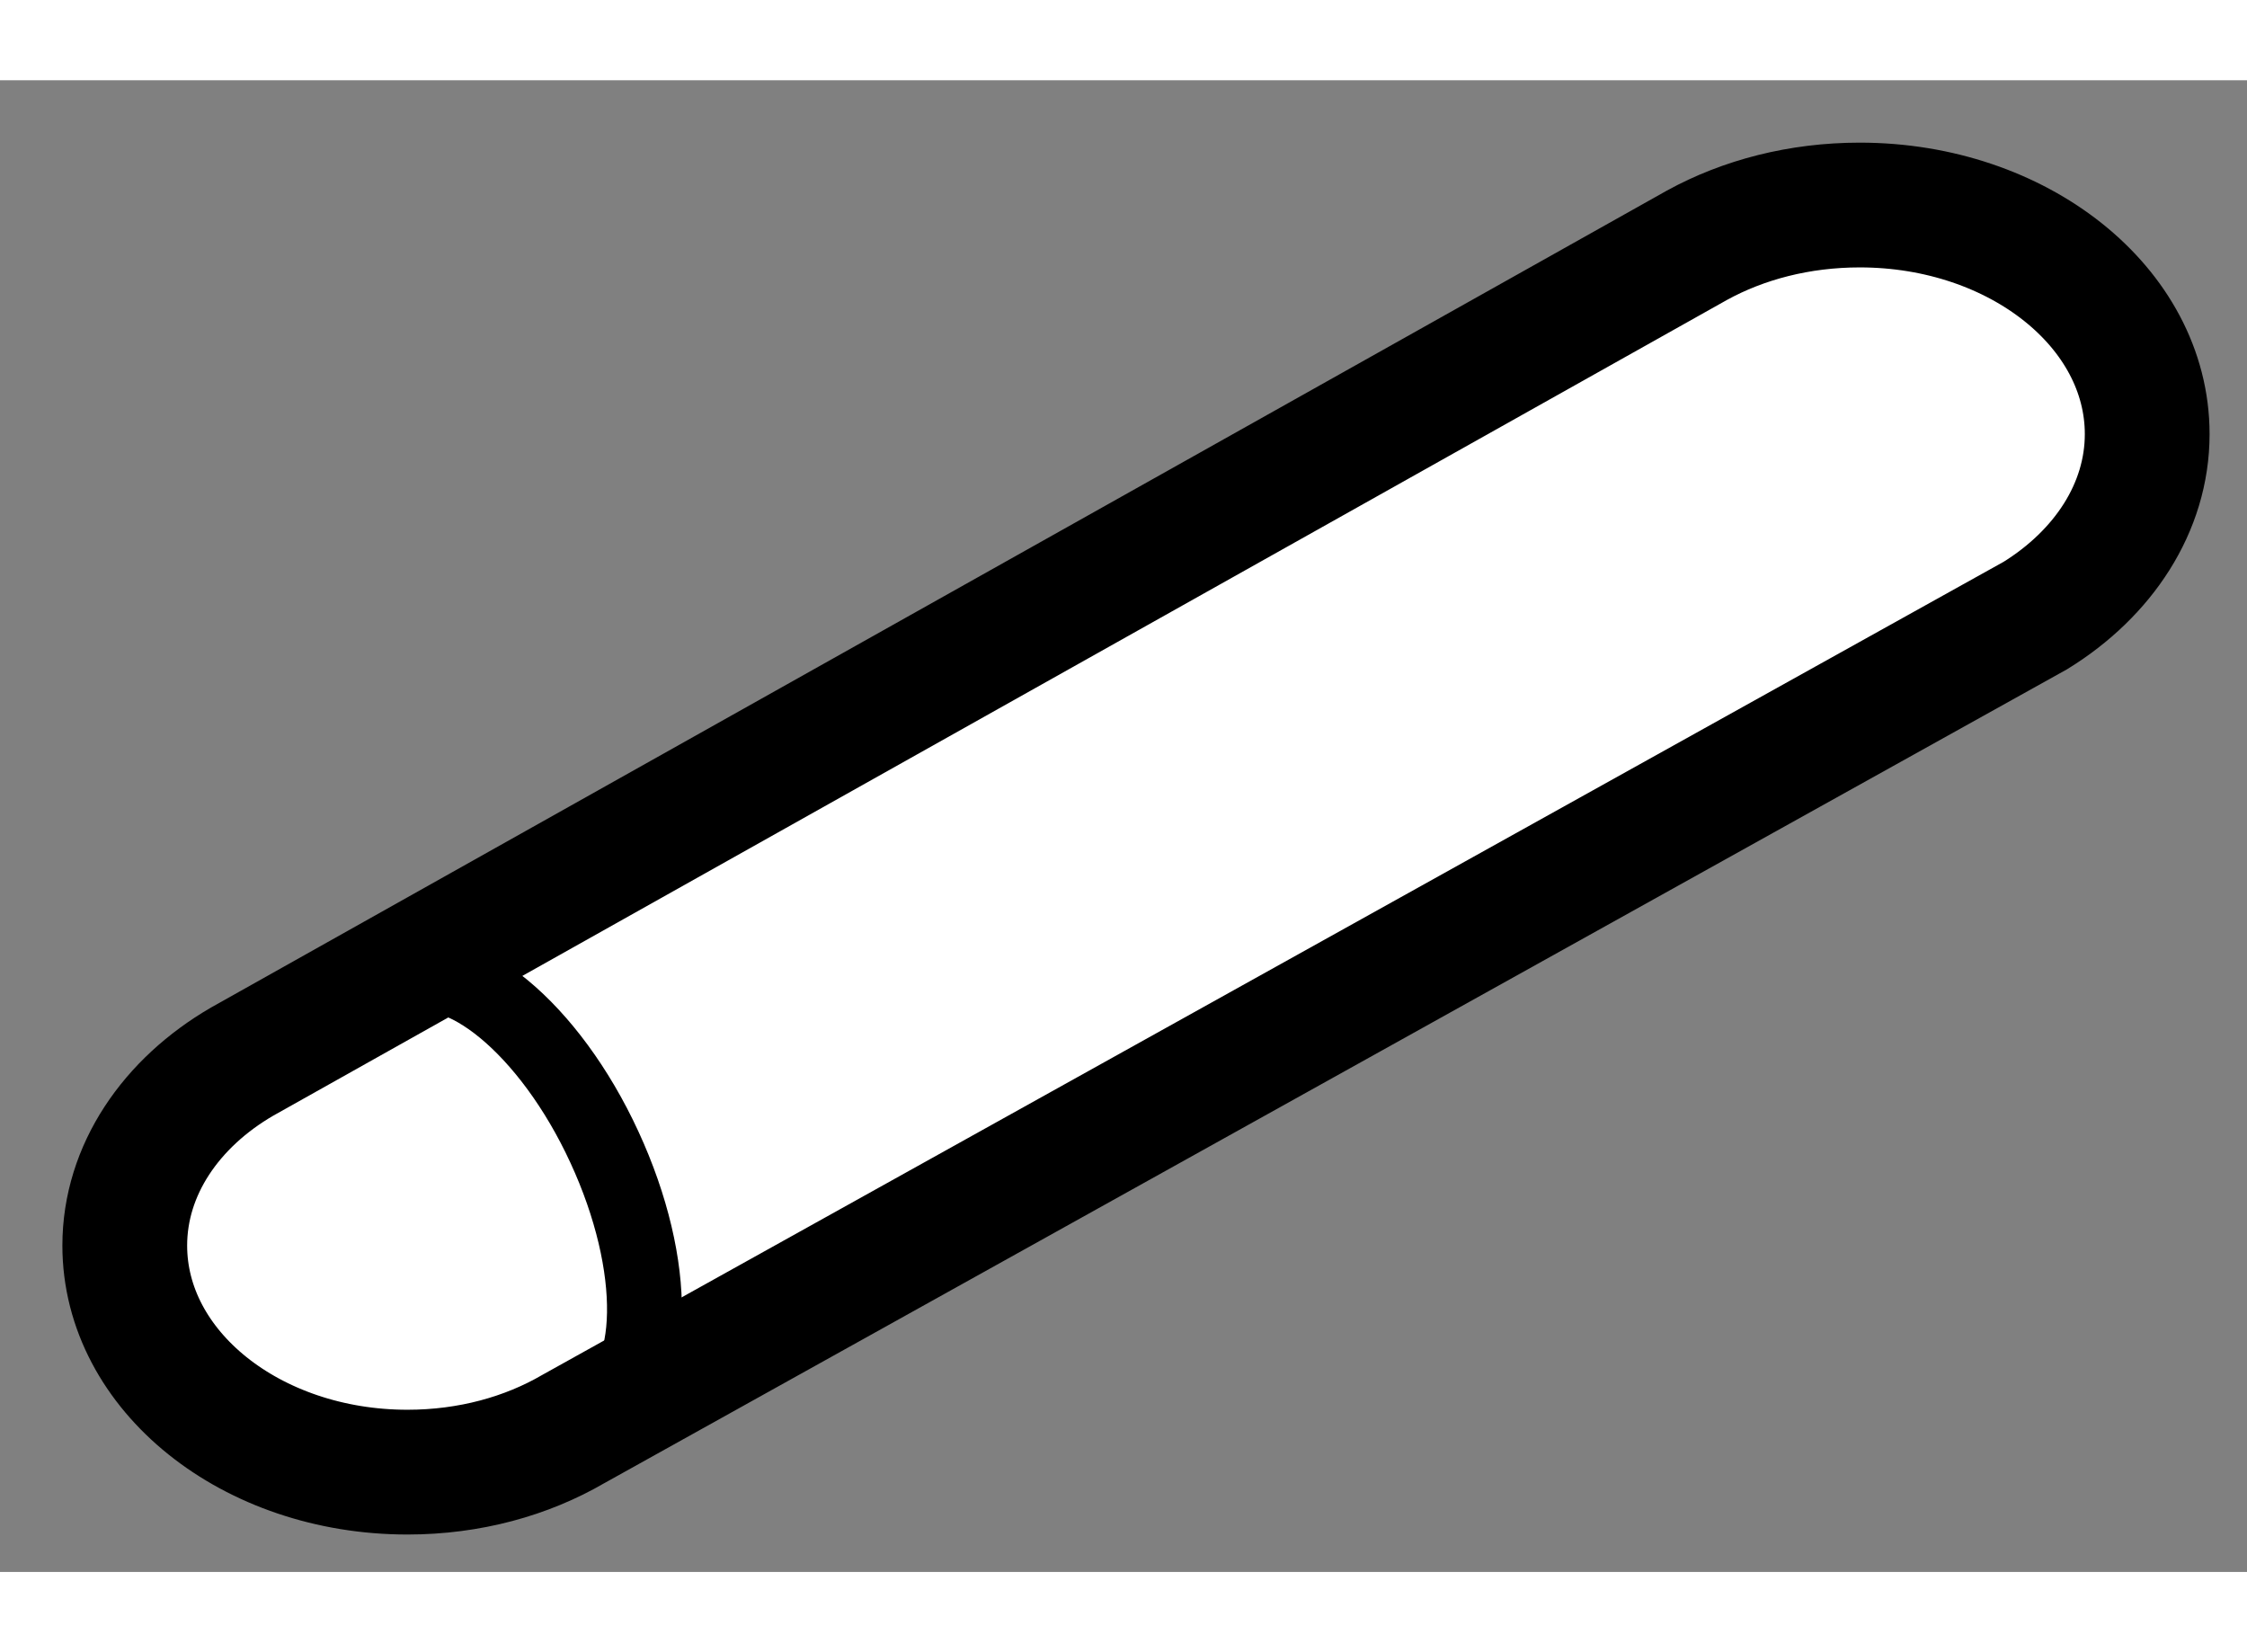
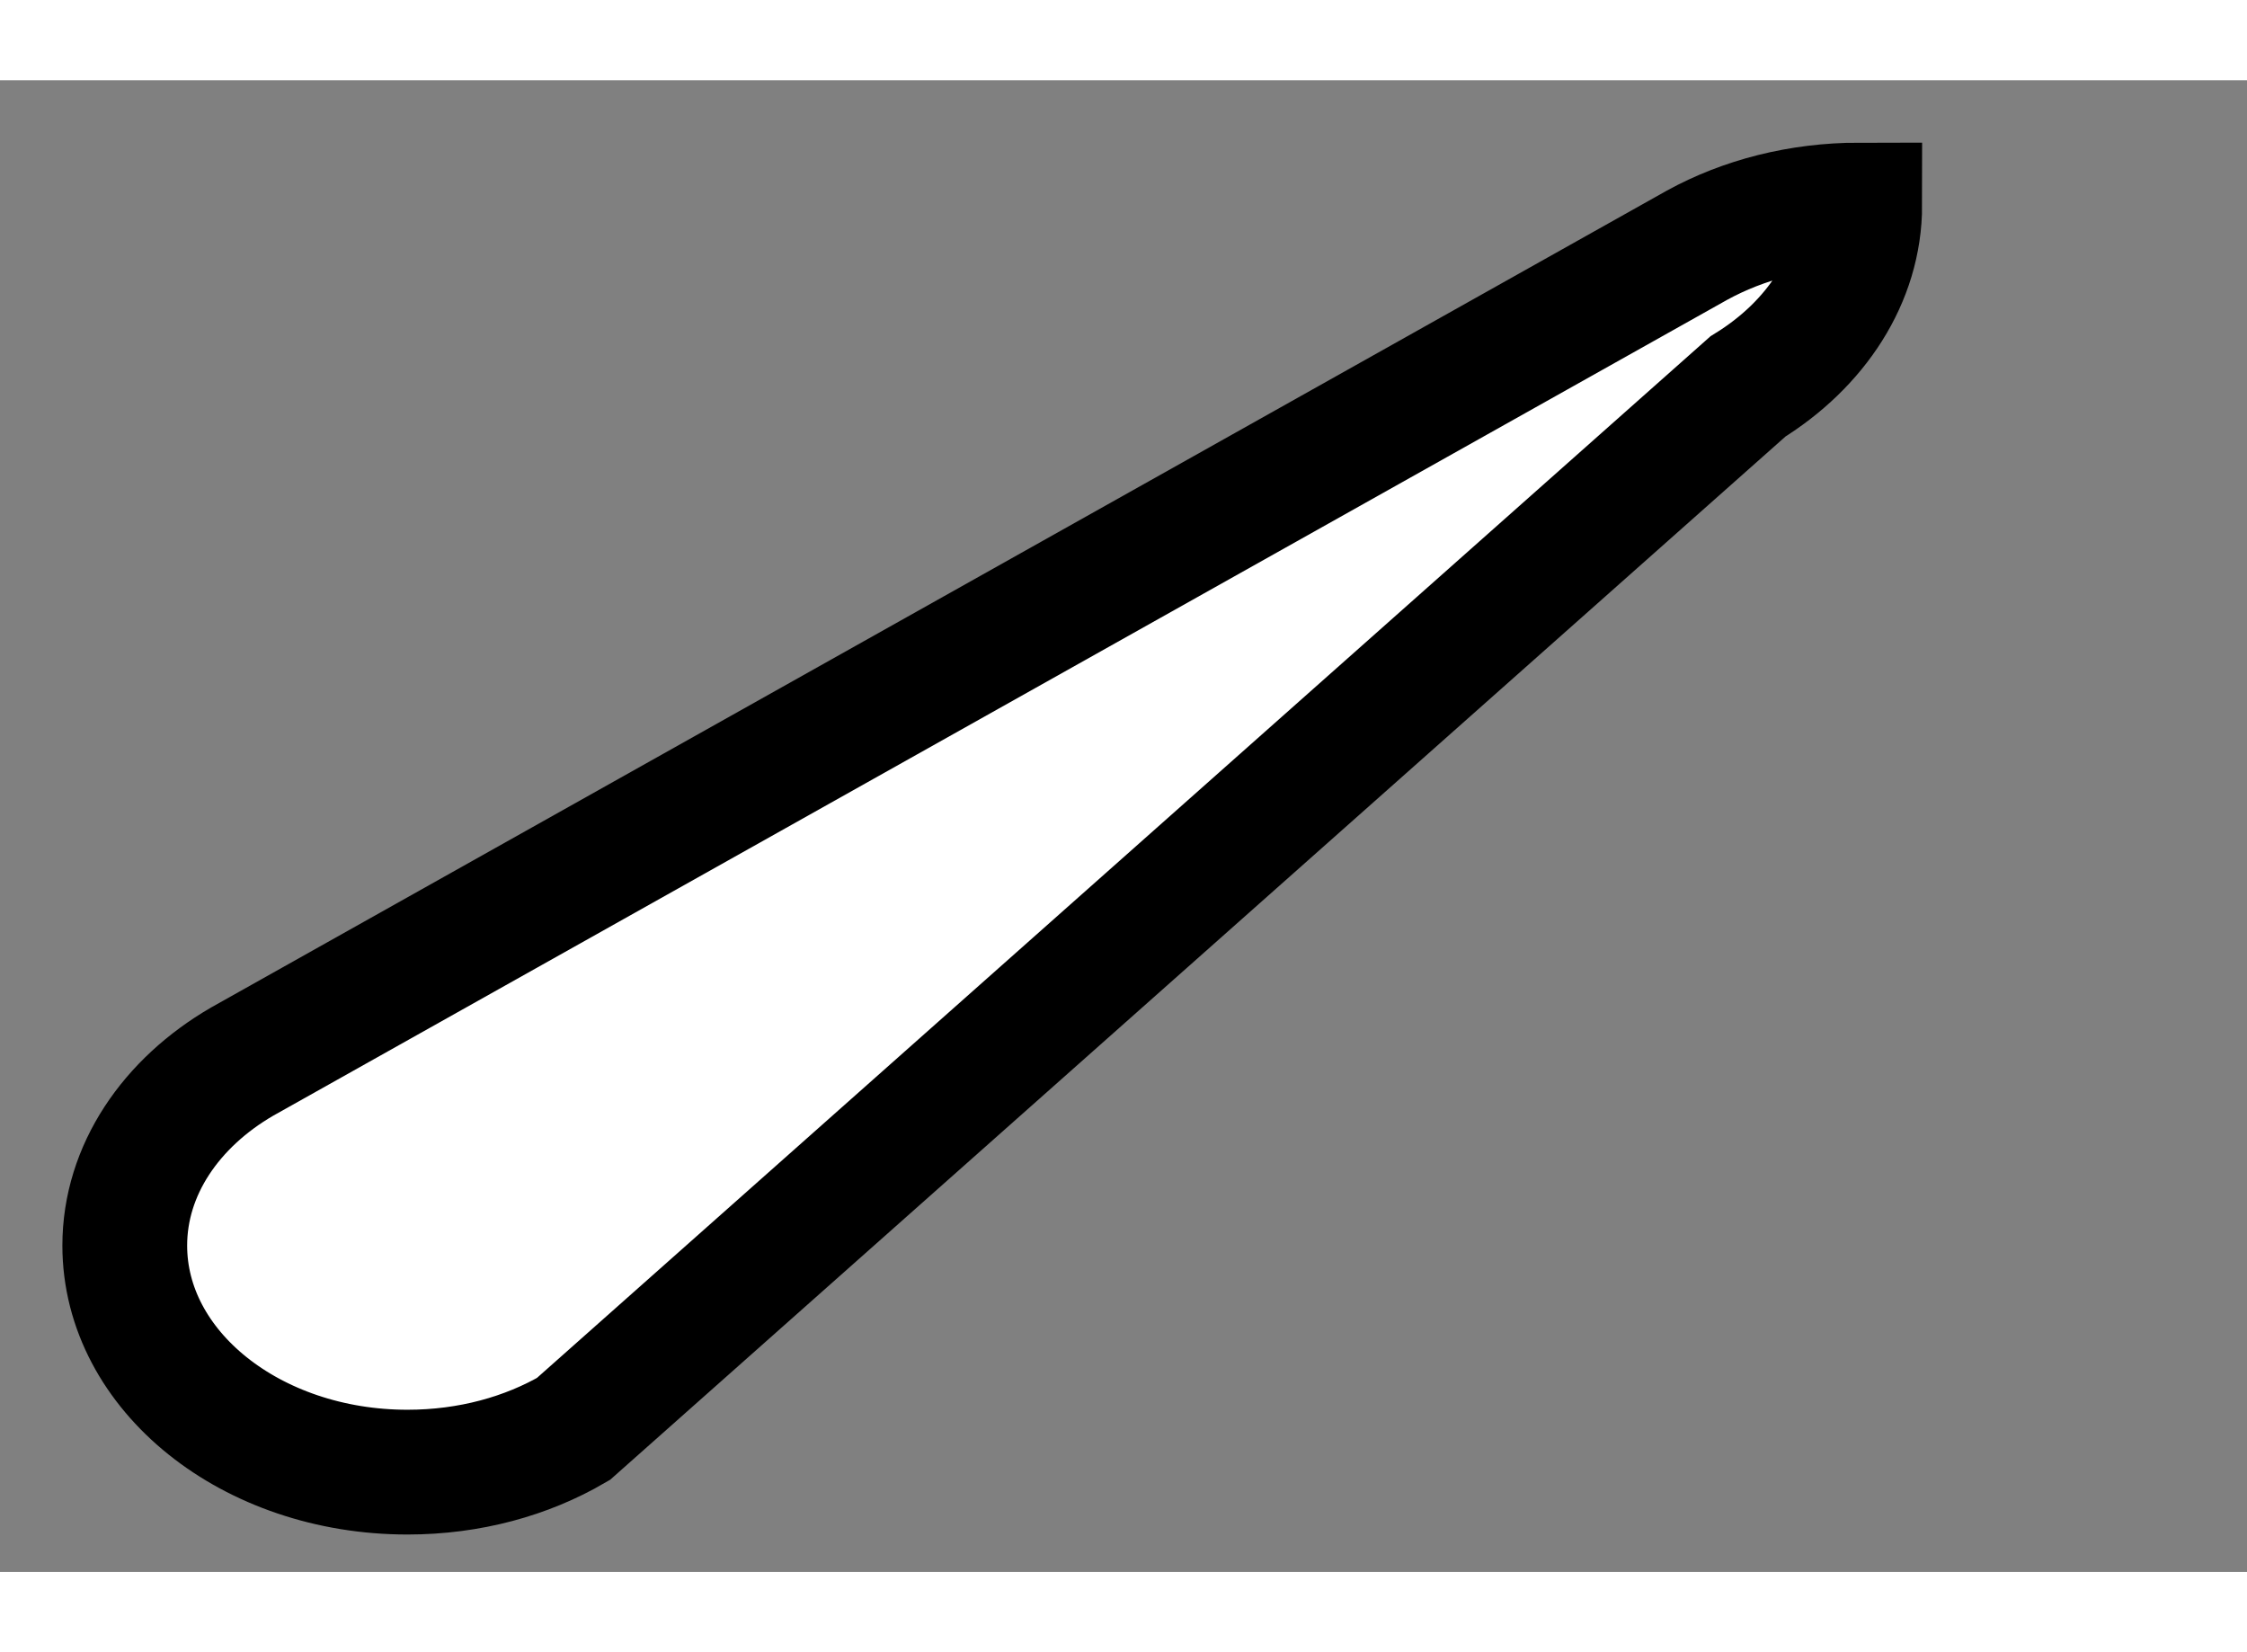
<svg xmlns="http://www.w3.org/2000/svg" version="1.1" x="0px" y="0px" width="244.8px" height="180px" viewBox="134.955 80.967 9.005 5.978" enable-background="new 0 0 244.8 180" xml:space="preserve">
  <rect x="134.955" y="80.967" width="9.005" height="5.978" fill="#808080" stroke="none" />
  <g>
-     <path fill="#FFFFFF" stroke="#000000" stroke-width="0.5" d="M137.253,86.372c-0.187,0.109-0.416,0.173-0.665,0.173    c-0.626,0-1.133-0.406-1.133-0.908c0-0.303,0.186-0.572,0.47-0.737l5.831-3.272c0.186-0.102,0.41-0.161,0.652-0.161    c0.636,0,1.152,0.411,1.152,0.918c0,0.295-0.176,0.559-0.448,0.727L137.253,86.372z" />
-     <path fill="none" stroke="#000000" stroke-width="0.3" d="M136.568,84.572c0.225-0.105,0.59,0.195,0.809,0.67    c0.221,0.478,0.213,0.947-0.017,1.053" />
+     <path fill="#FFFFFF" stroke="#000000" stroke-width="0.5" d="M137.253,86.372c-0.187,0.109-0.416,0.173-0.665,0.173    c-0.626,0-1.133-0.406-1.133-0.908c0-0.303,0.186-0.572,0.47-0.737l5.831-3.272c0.186-0.102,0.41-0.161,0.652-0.161    c0,0.295-0.176,0.559-0.448,0.727L137.253,86.372z" />
  </g>
</svg>